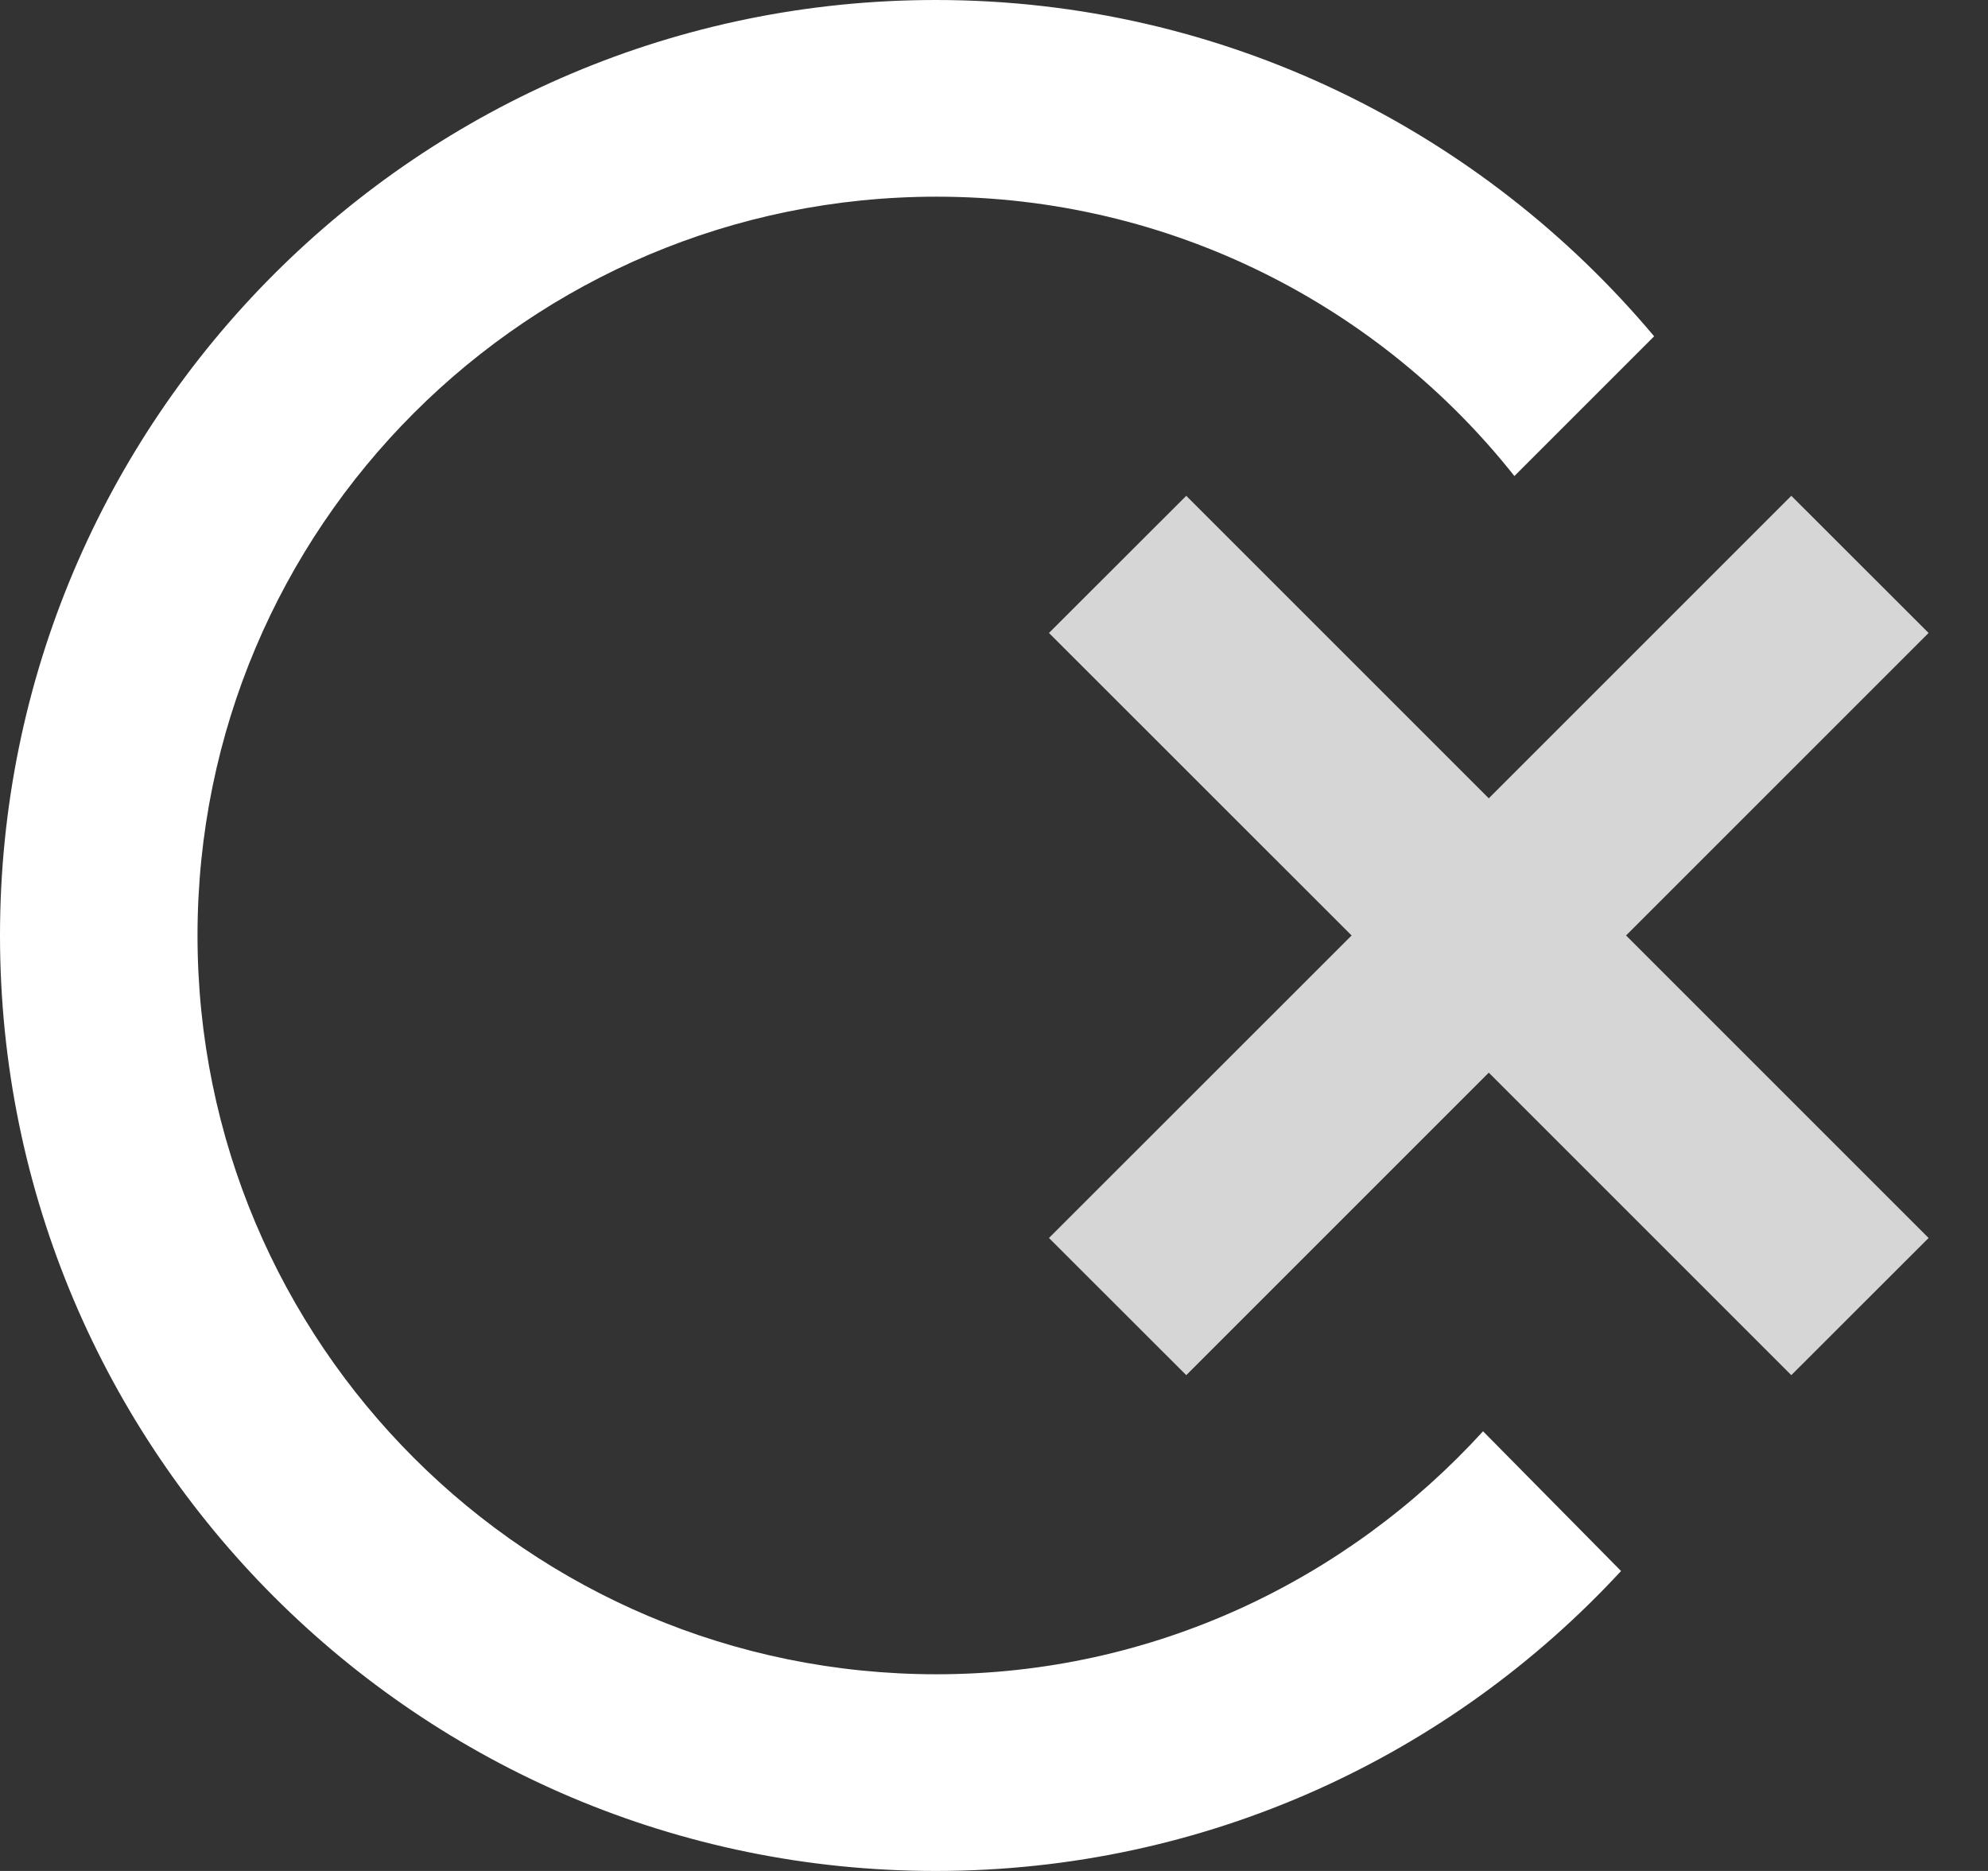
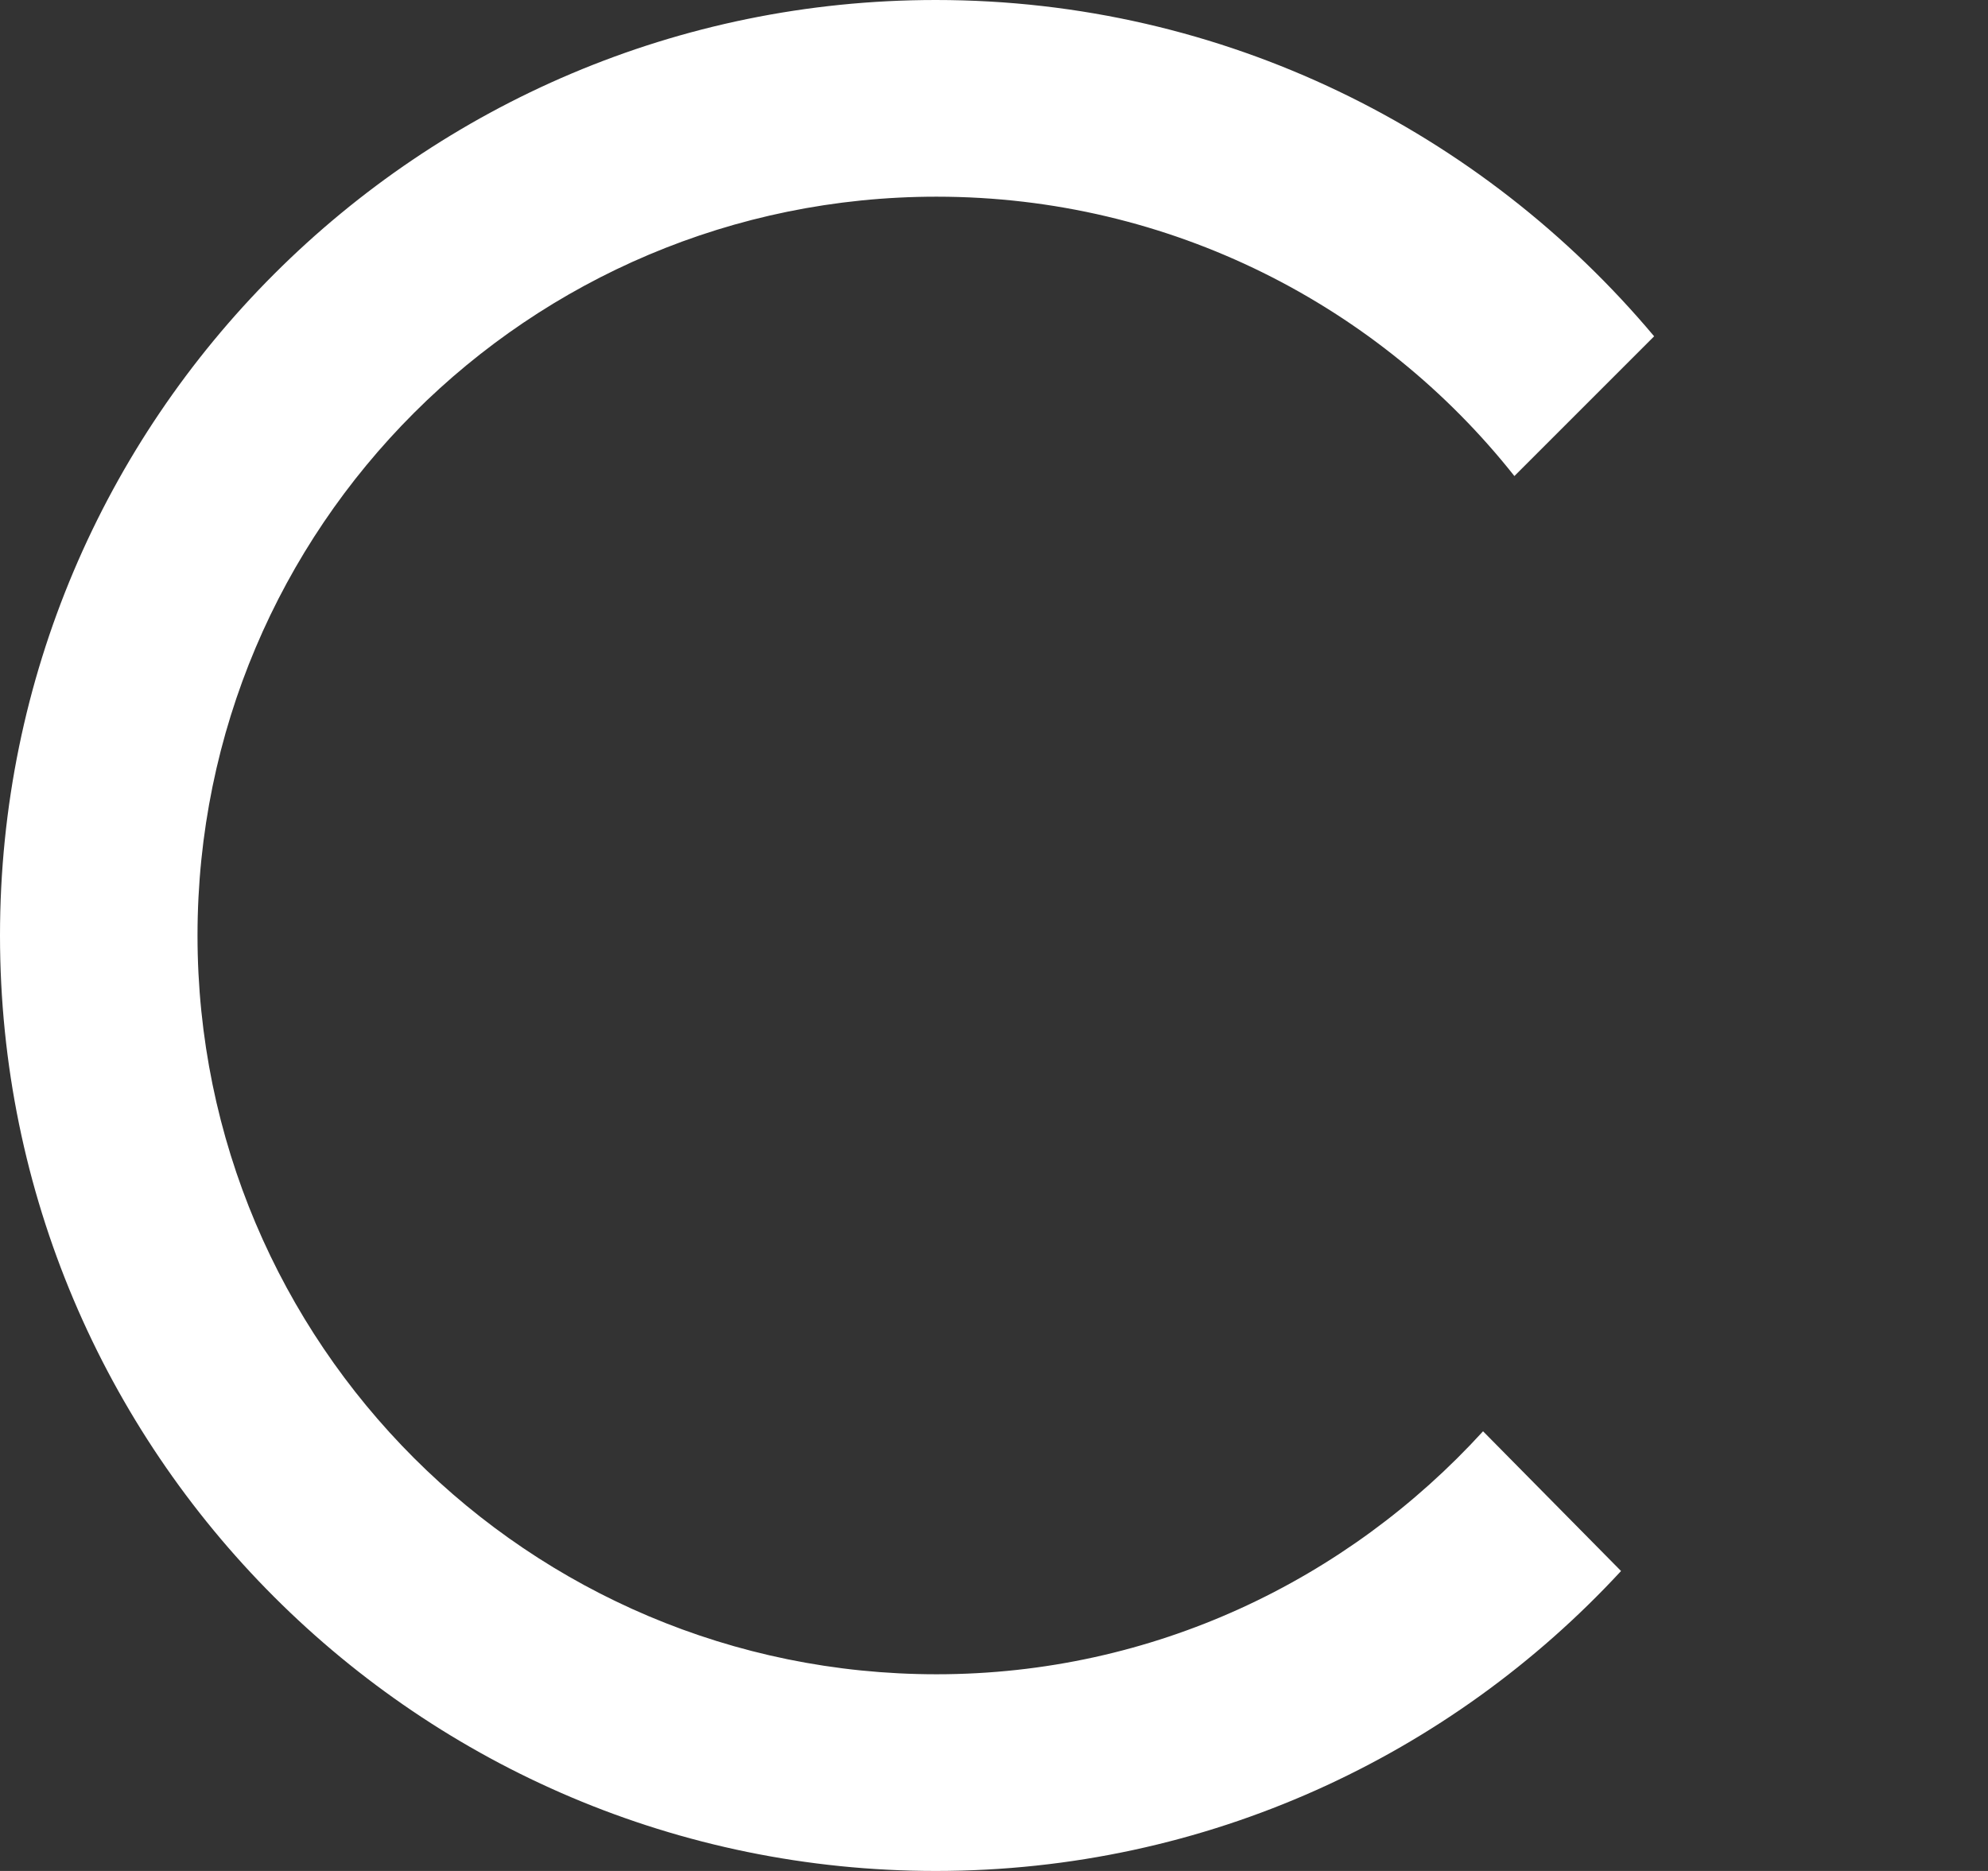
<svg xmlns="http://www.w3.org/2000/svg" width="17" height="16" viewBox="0 0 17 16" fill="none">
  <rect x="0" y="0" width="17" height="16" fill="#333333" stroke="none" />
-   <path opacity="0.8" d="M16.492 5.413L15.318 4.24L12.731 6.827L10.144 4.24L8.97 5.413L11.558 8L8.97 10.587L10.144 11.76L12.731 9.173L15.318 11.76L16.492 10.587L13.905 8L16.492 5.413Z" fill="white" />
  <path d="M12.682 12.24C11.522 13.512 9.861 14.318 8.009 14.318C4.517 14.318 1.689 11.491 1.689 8C1.689 4.509 4.517 1.682 8.009 1.682C10.009 1.682 11.798 2.615 12.95 4.071L14.145 2.876C12.675 1.124 10.469 0 8.002 0C3.584 0 0 3.583 0 8C0 12.417 3.584 16 8.002 16C10.321 16 12.406 15.011 13.862 13.435L12.682 12.24Z" fill="white" />
</svg>